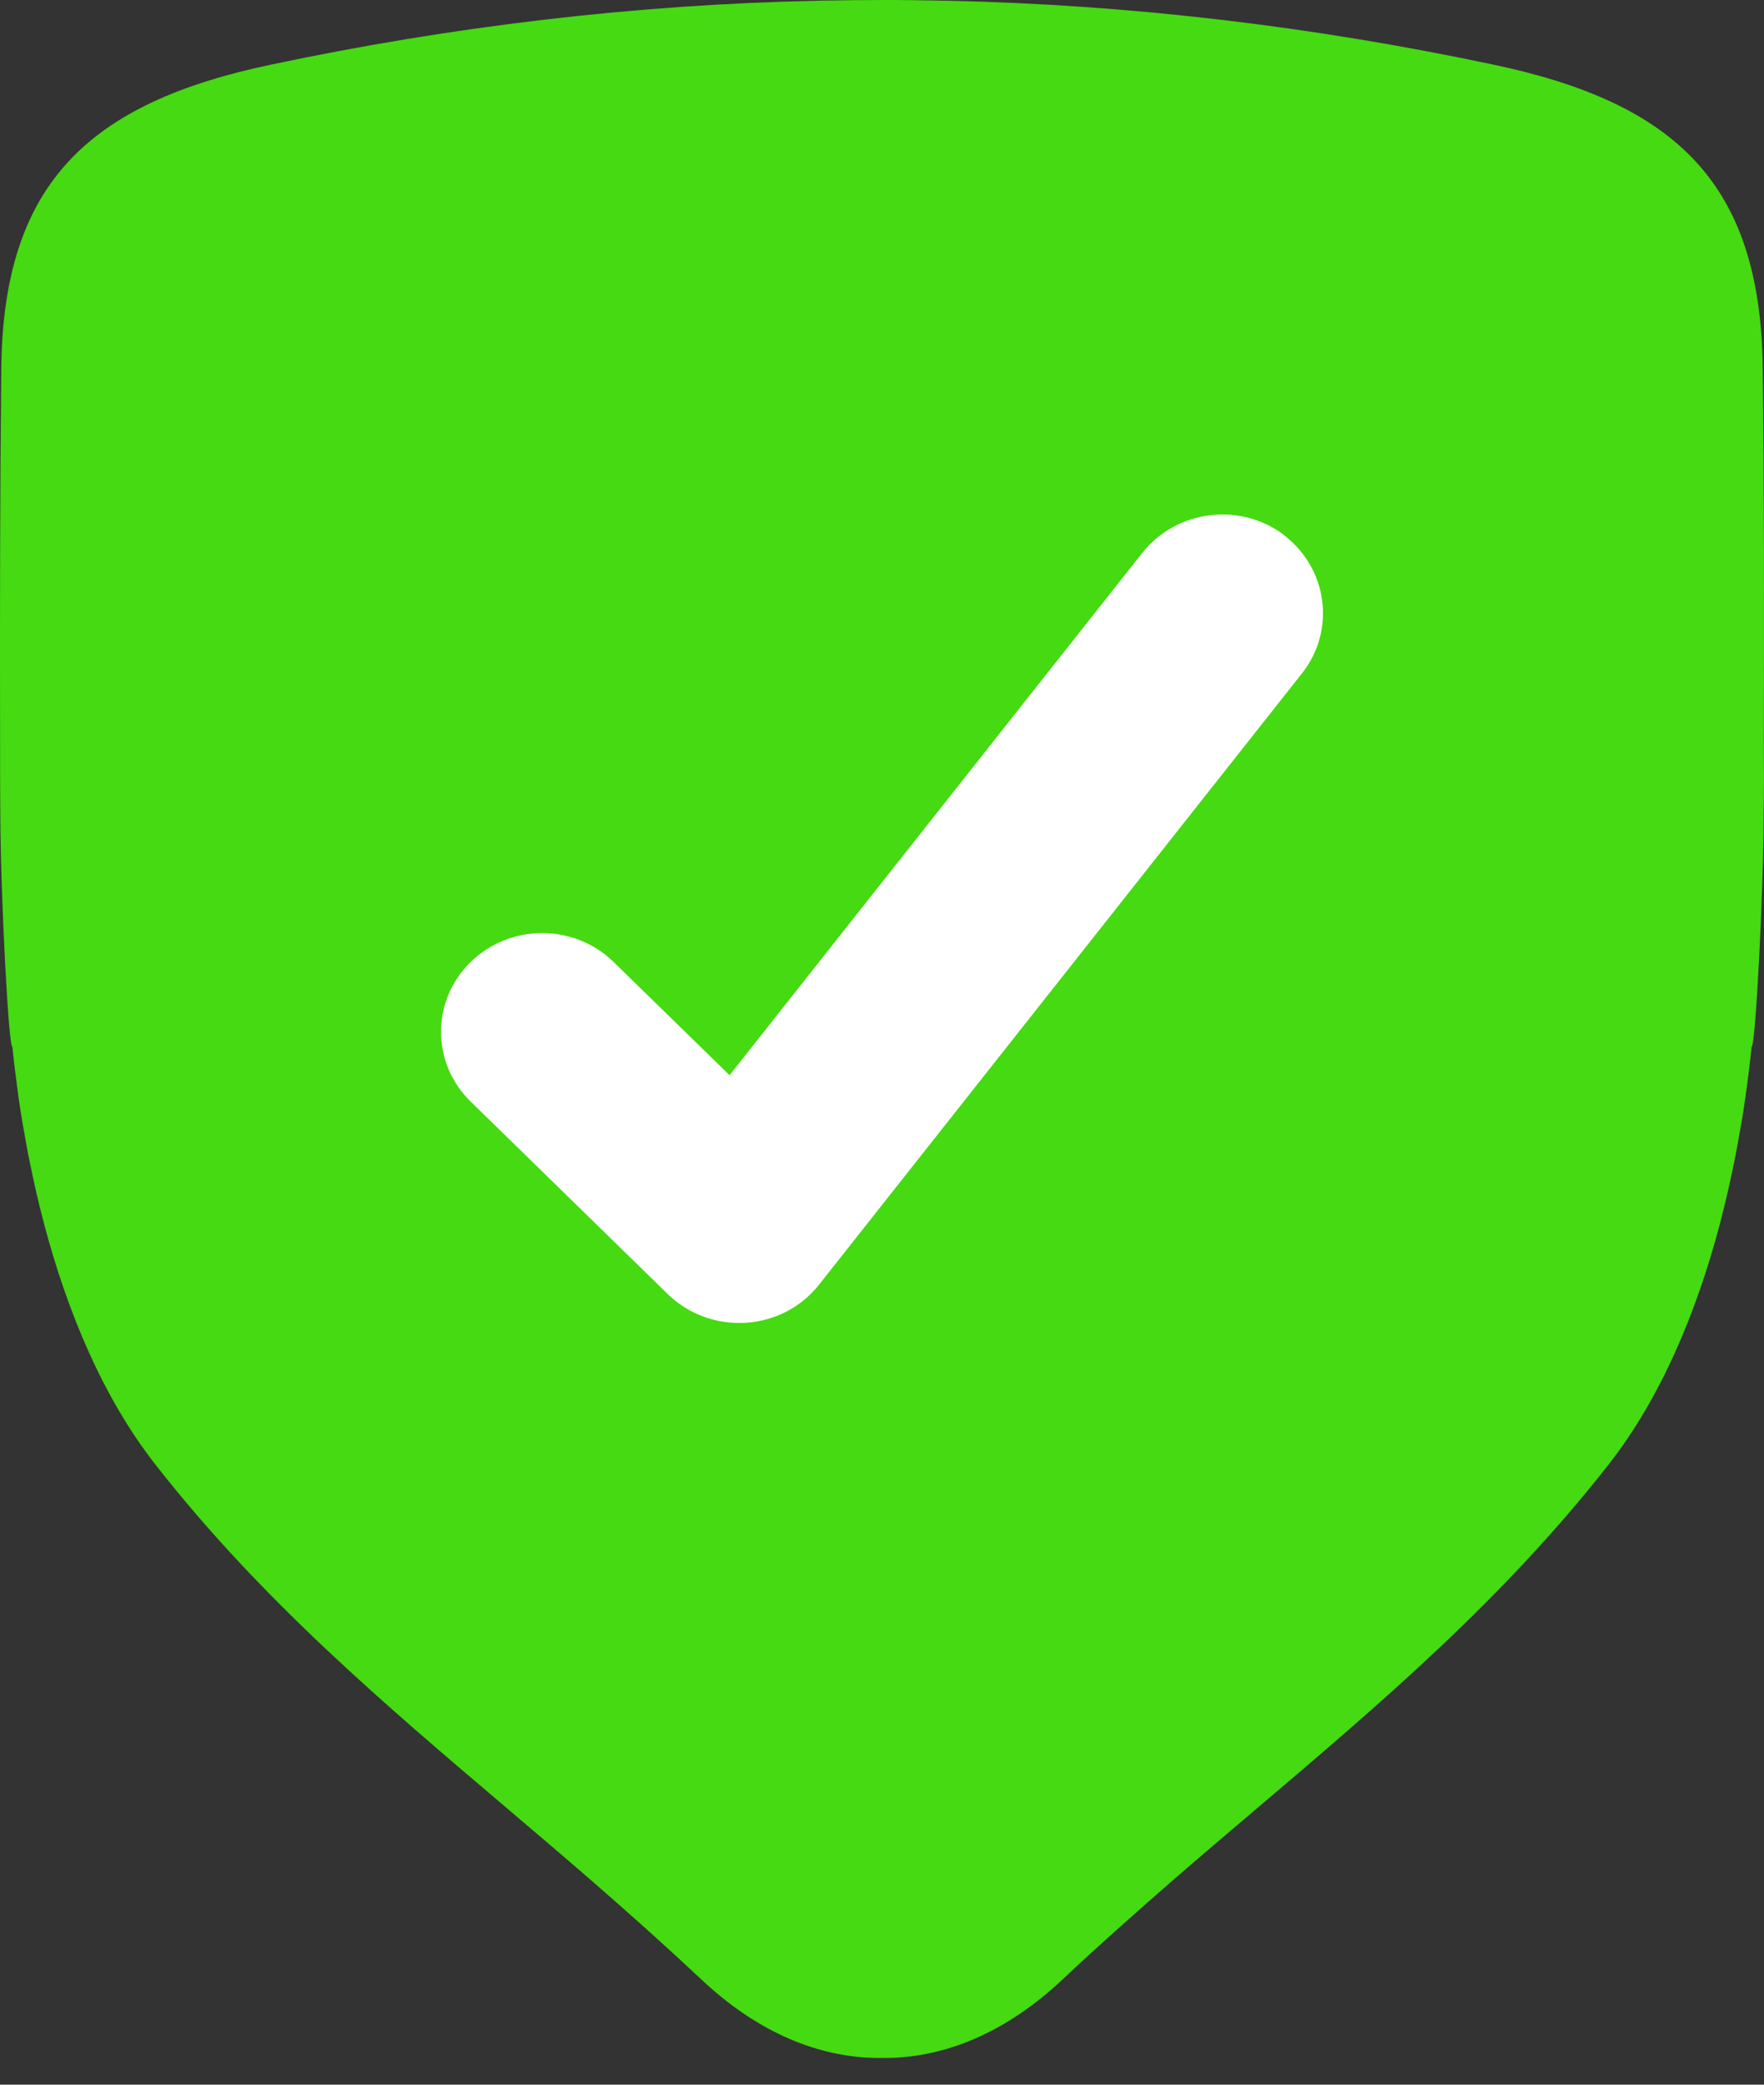
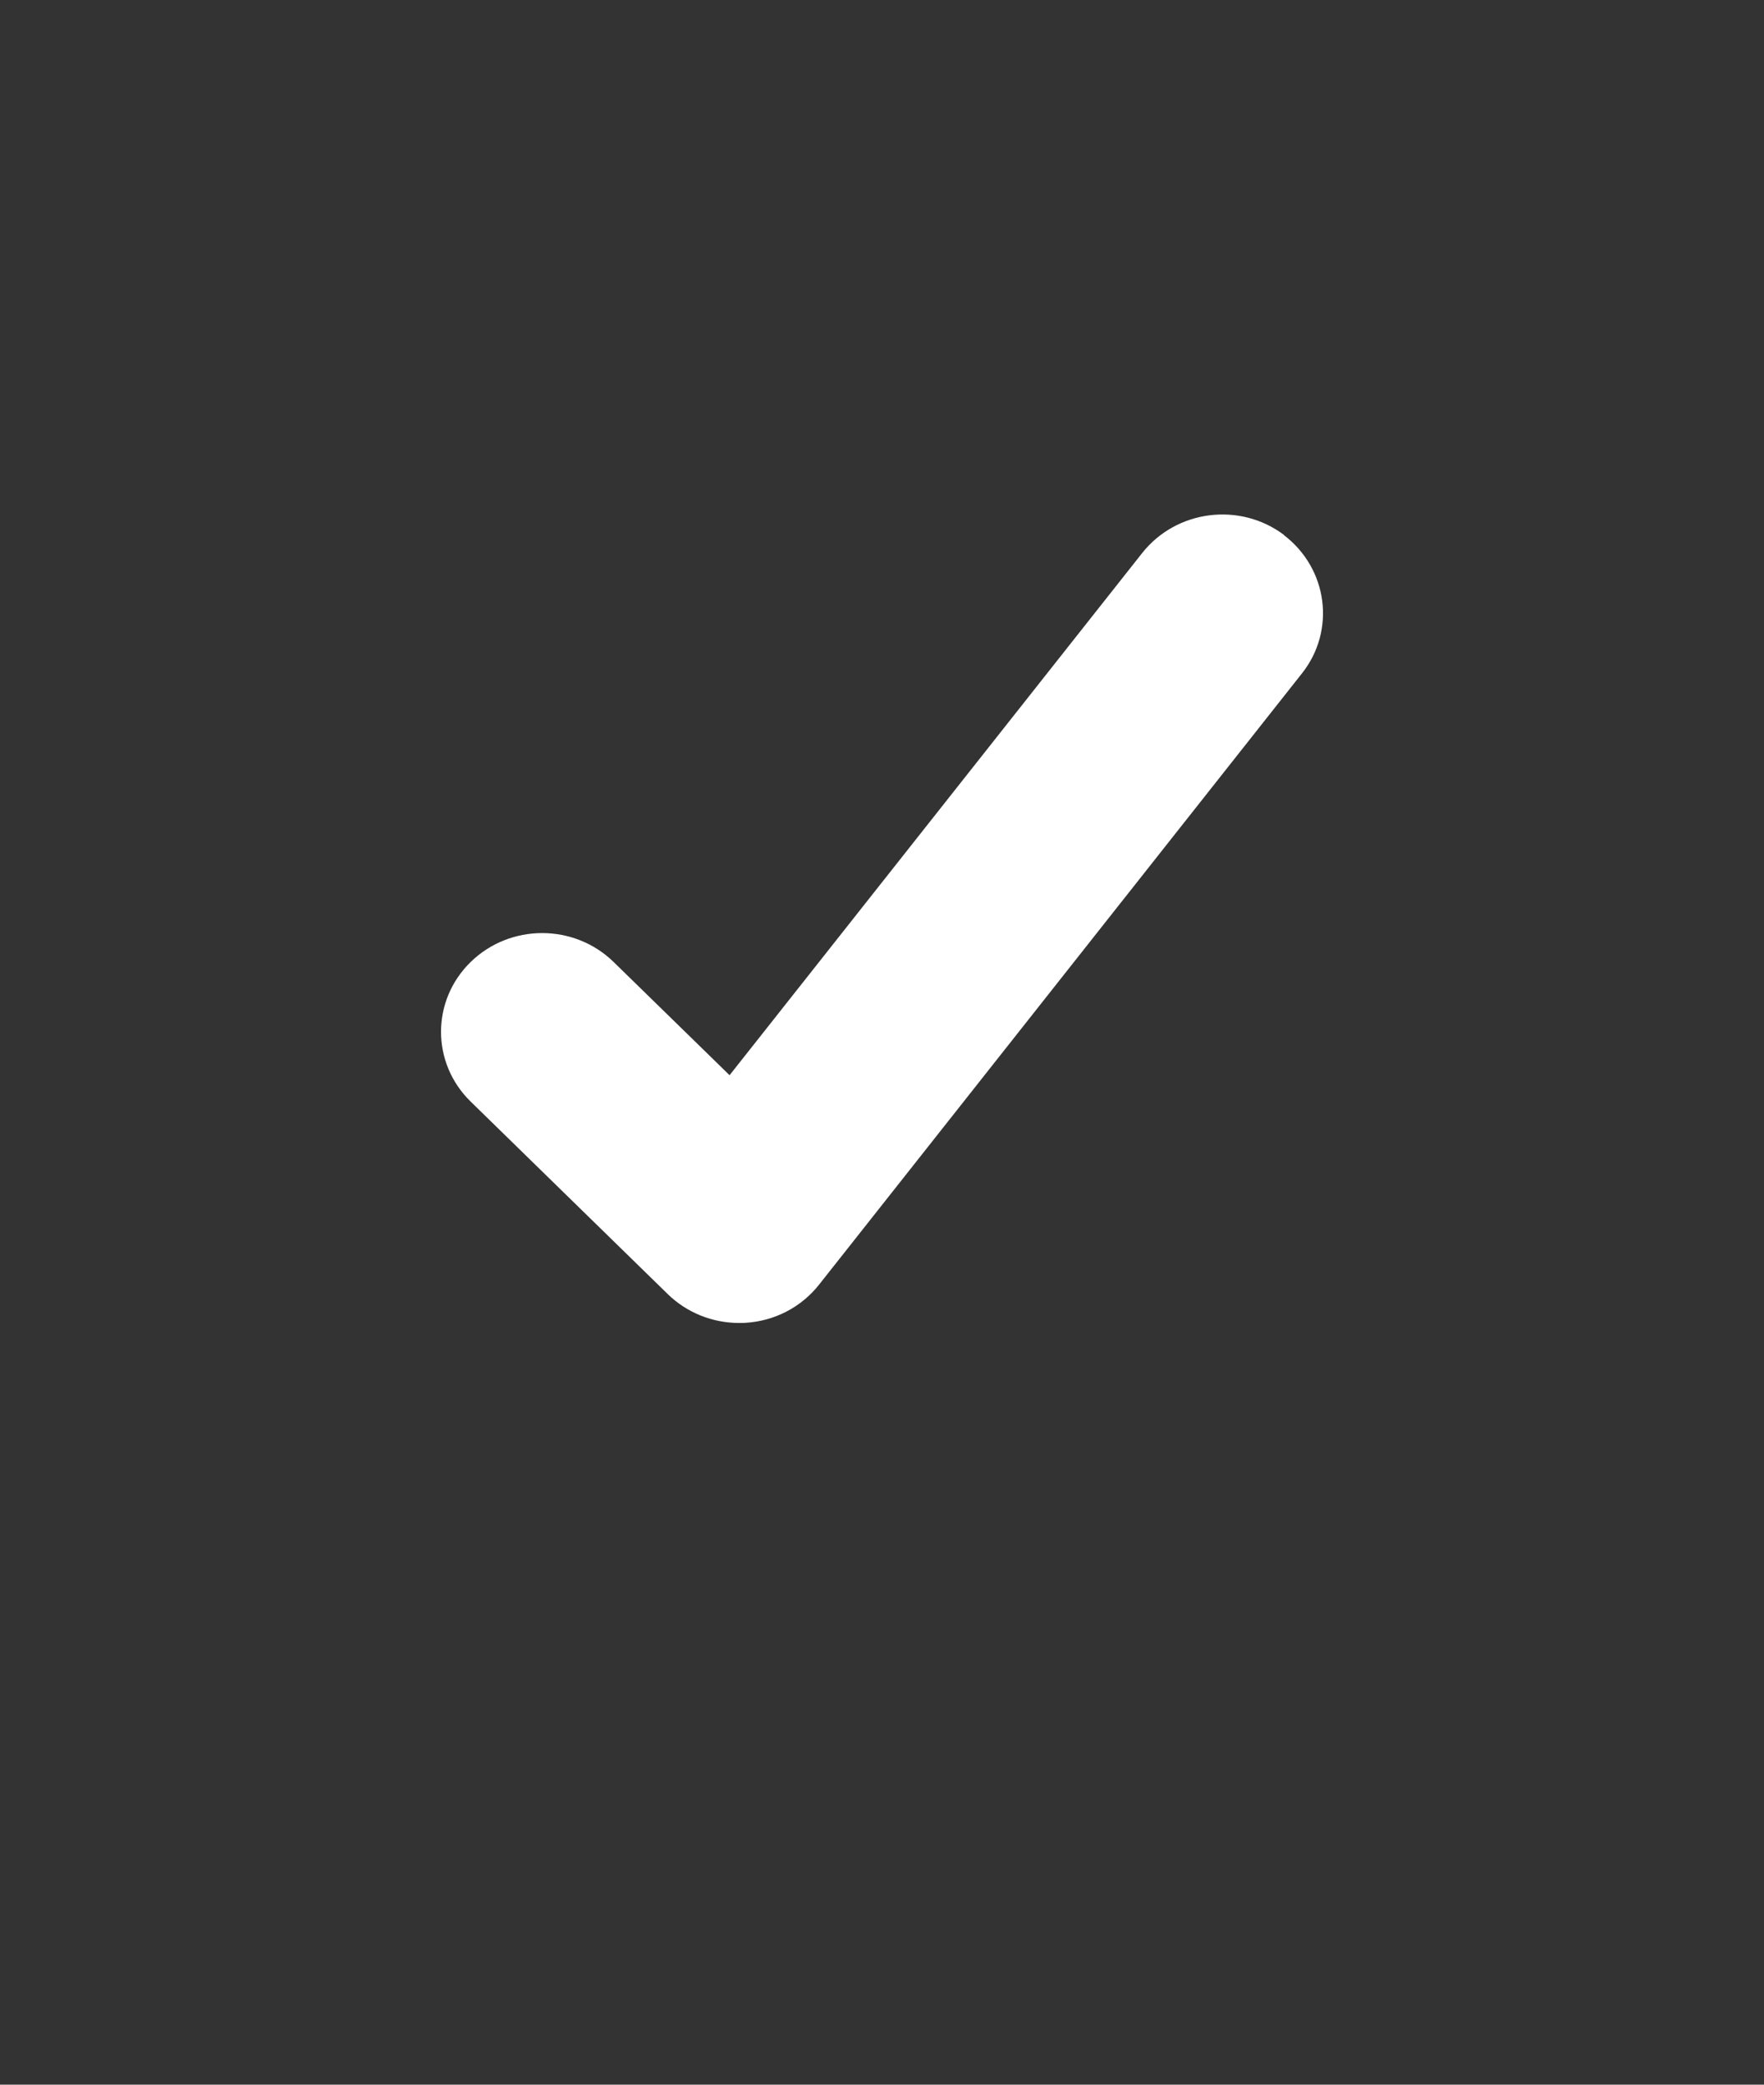
<svg xmlns="http://www.w3.org/2000/svg" width="22" height="26" viewBox="0 0 22 26" fill="none">
  <rect x="0" y="0" width="22" height="26" fill="#333333" stroke="none" />
-   <path fill-rule="evenodd" clip-rule="evenodd" d="M18.63 0.807C20.891 1.286 21.957 2.28 21.984 4.584C22.003 6.133 22.001 7.683 21.998 9.228C22 9.544 22 9.86 21.996 10.177C21.993 11.145 21.894 13.063 21.845 13.056L21.841 13.099C21.824 13.264 21.803 13.433 21.78 13.601L21.771 13.663V13.668L21.767 13.692C21.751 13.805 21.734 13.918 21.714 14.031L21.697 14.123C21.681 14.221 21.663 14.319 21.643 14.419C21.64 14.432 21.638 14.445 21.635 14.457C21.633 14.47 21.631 14.483 21.628 14.496C21.576 14.753 21.516 15.01 21.45 15.265C21.157 16.373 20.711 17.438 20.061 18.267C18.743 19.949 17.225 21.239 15.662 22.566C15.307 22.867 14.95 23.171 14.593 23.481C14.398 23.651 14.203 23.823 14.008 23.997C13.982 24.02 13.957 24.042 13.932 24.065C13.907 24.087 13.882 24.11 13.857 24.132C13.655 24.313 13.454 24.497 13.255 24.685C12.575 25.326 11.852 25.631 11.159 25.664H11.153C11.101 25.667 11.05 25.667 11 25.667C10.948 25.667 10.898 25.667 10.847 25.664H10.841C10.147 25.631 9.423 25.326 8.744 24.685C8.544 24.497 8.343 24.313 8.142 24.132L8.142 24.132C8.092 24.087 8.042 24.041 7.992 23.997C7.797 23.823 7.602 23.651 7.407 23.481C7.047 23.168 6.687 22.862 6.329 22.558C4.77 21.234 3.253 19.946 1.939 18.267C1.29 17.438 0.843 16.373 0.55 15.265C0.483 15.011 0.423 14.753 0.372 14.496C0.369 14.484 0.366 14.471 0.364 14.458C0.362 14.445 0.359 14.433 0.356 14.42C0.337 14.321 0.319 14.223 0.302 14.123L0.285 14.031C0.264 13.909 0.245 13.786 0.228 13.666V13.663L0.22 13.601C0.198 13.433 0.175 13.264 0.159 13.099L0.154 13.056C0.106 13.061 0.007 11.145 0.004 10.177C0.001 9.86 -0 9.544 0.001 9.228C-0.002 7.681 -0 6.133 0.016 4.584C0.044 2.282 1.111 1.286 3.371 0.808C5.65 0.326 7.92 0.058 10.189 0.009C10.228 0.007 10.267 0.007 10.306 0.007C10.537 0.003 10.77 0 11.001 0C11.232 -0.001 11.465 0.003 11.696 0.007C11.735 0.009 11.774 0.009 11.813 0.009C14.083 0.058 16.352 0.325 18.63 0.807Z" fill="#45DA11" />
  <path d="M16.014 6.672C15.463 6.258 14.673 6.358 14.246 6.896L9.099 13.41L7.653 11.998C7.16 11.517 6.363 11.517 5.87 11.998C5.377 12.479 5.377 13.258 5.87 13.739L8.328 16.14C8.566 16.372 8.885 16.5 9.219 16.5C9.245 16.5 9.272 16.5 9.299 16.498C9.661 16.476 9.994 16.303 10.216 16.021L16.238 8.398C16.663 7.861 16.56 7.089 16.01 6.672H16.014Z" fill="white" />
</svg>